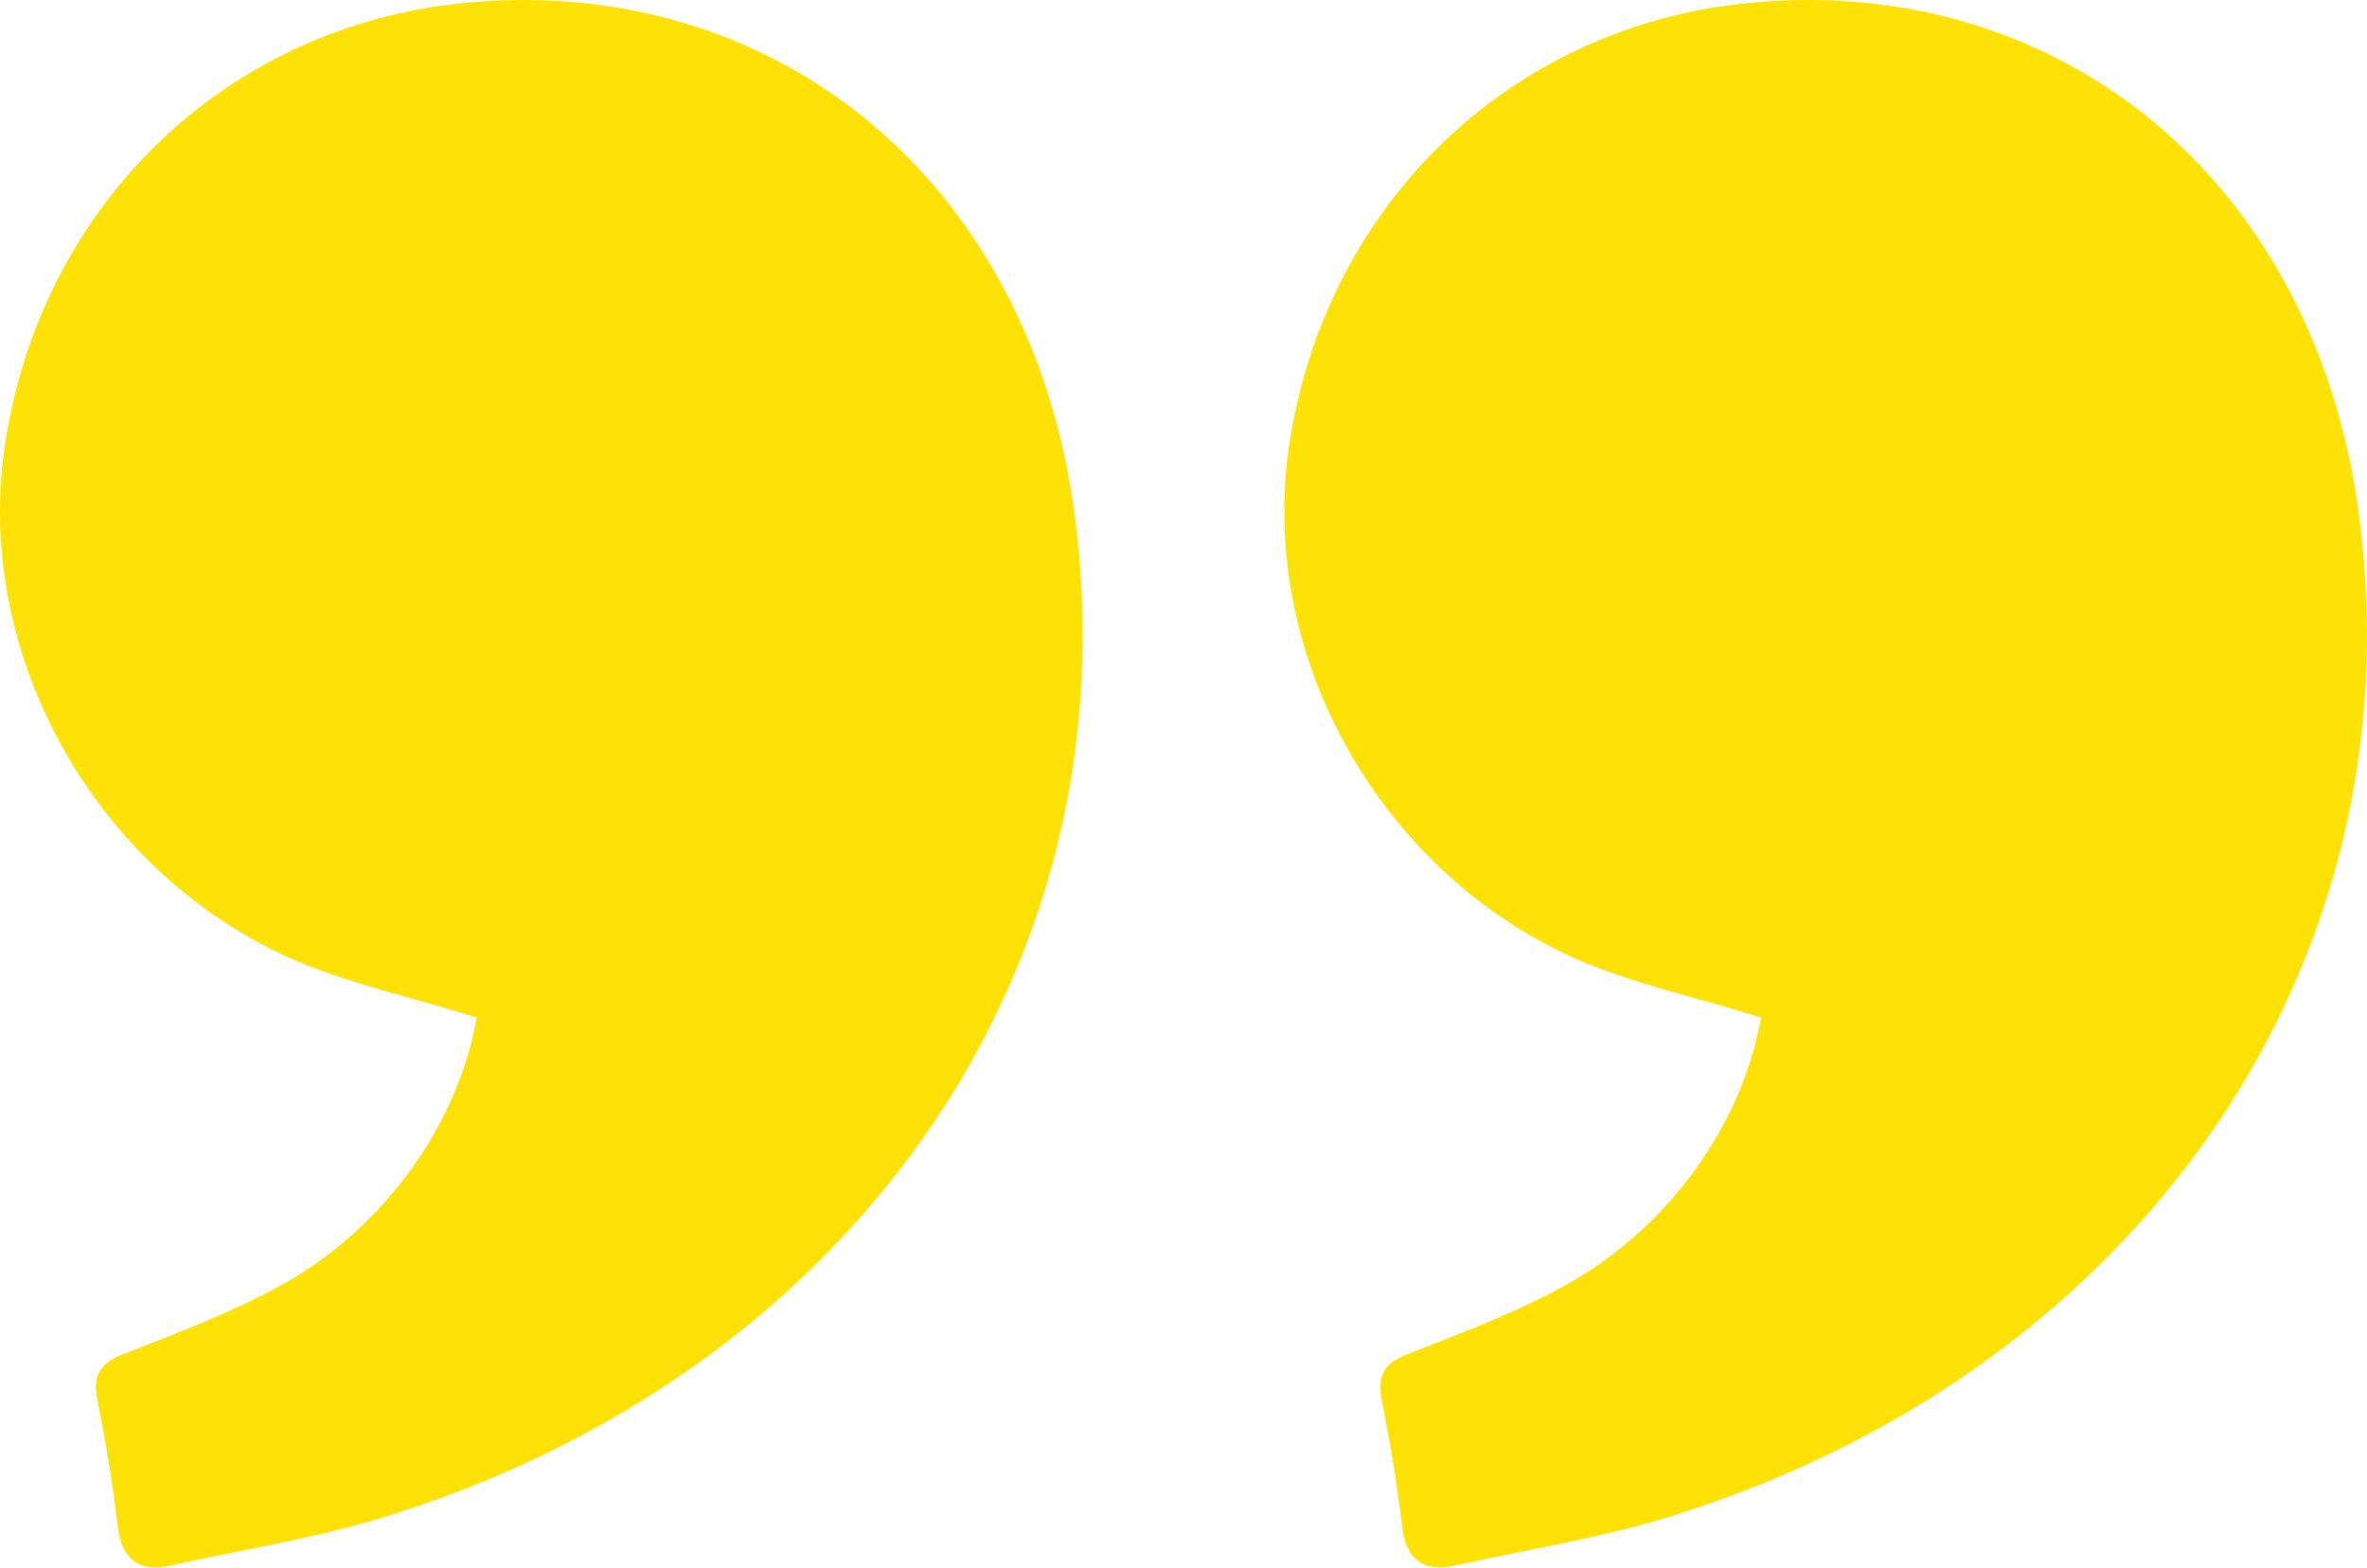
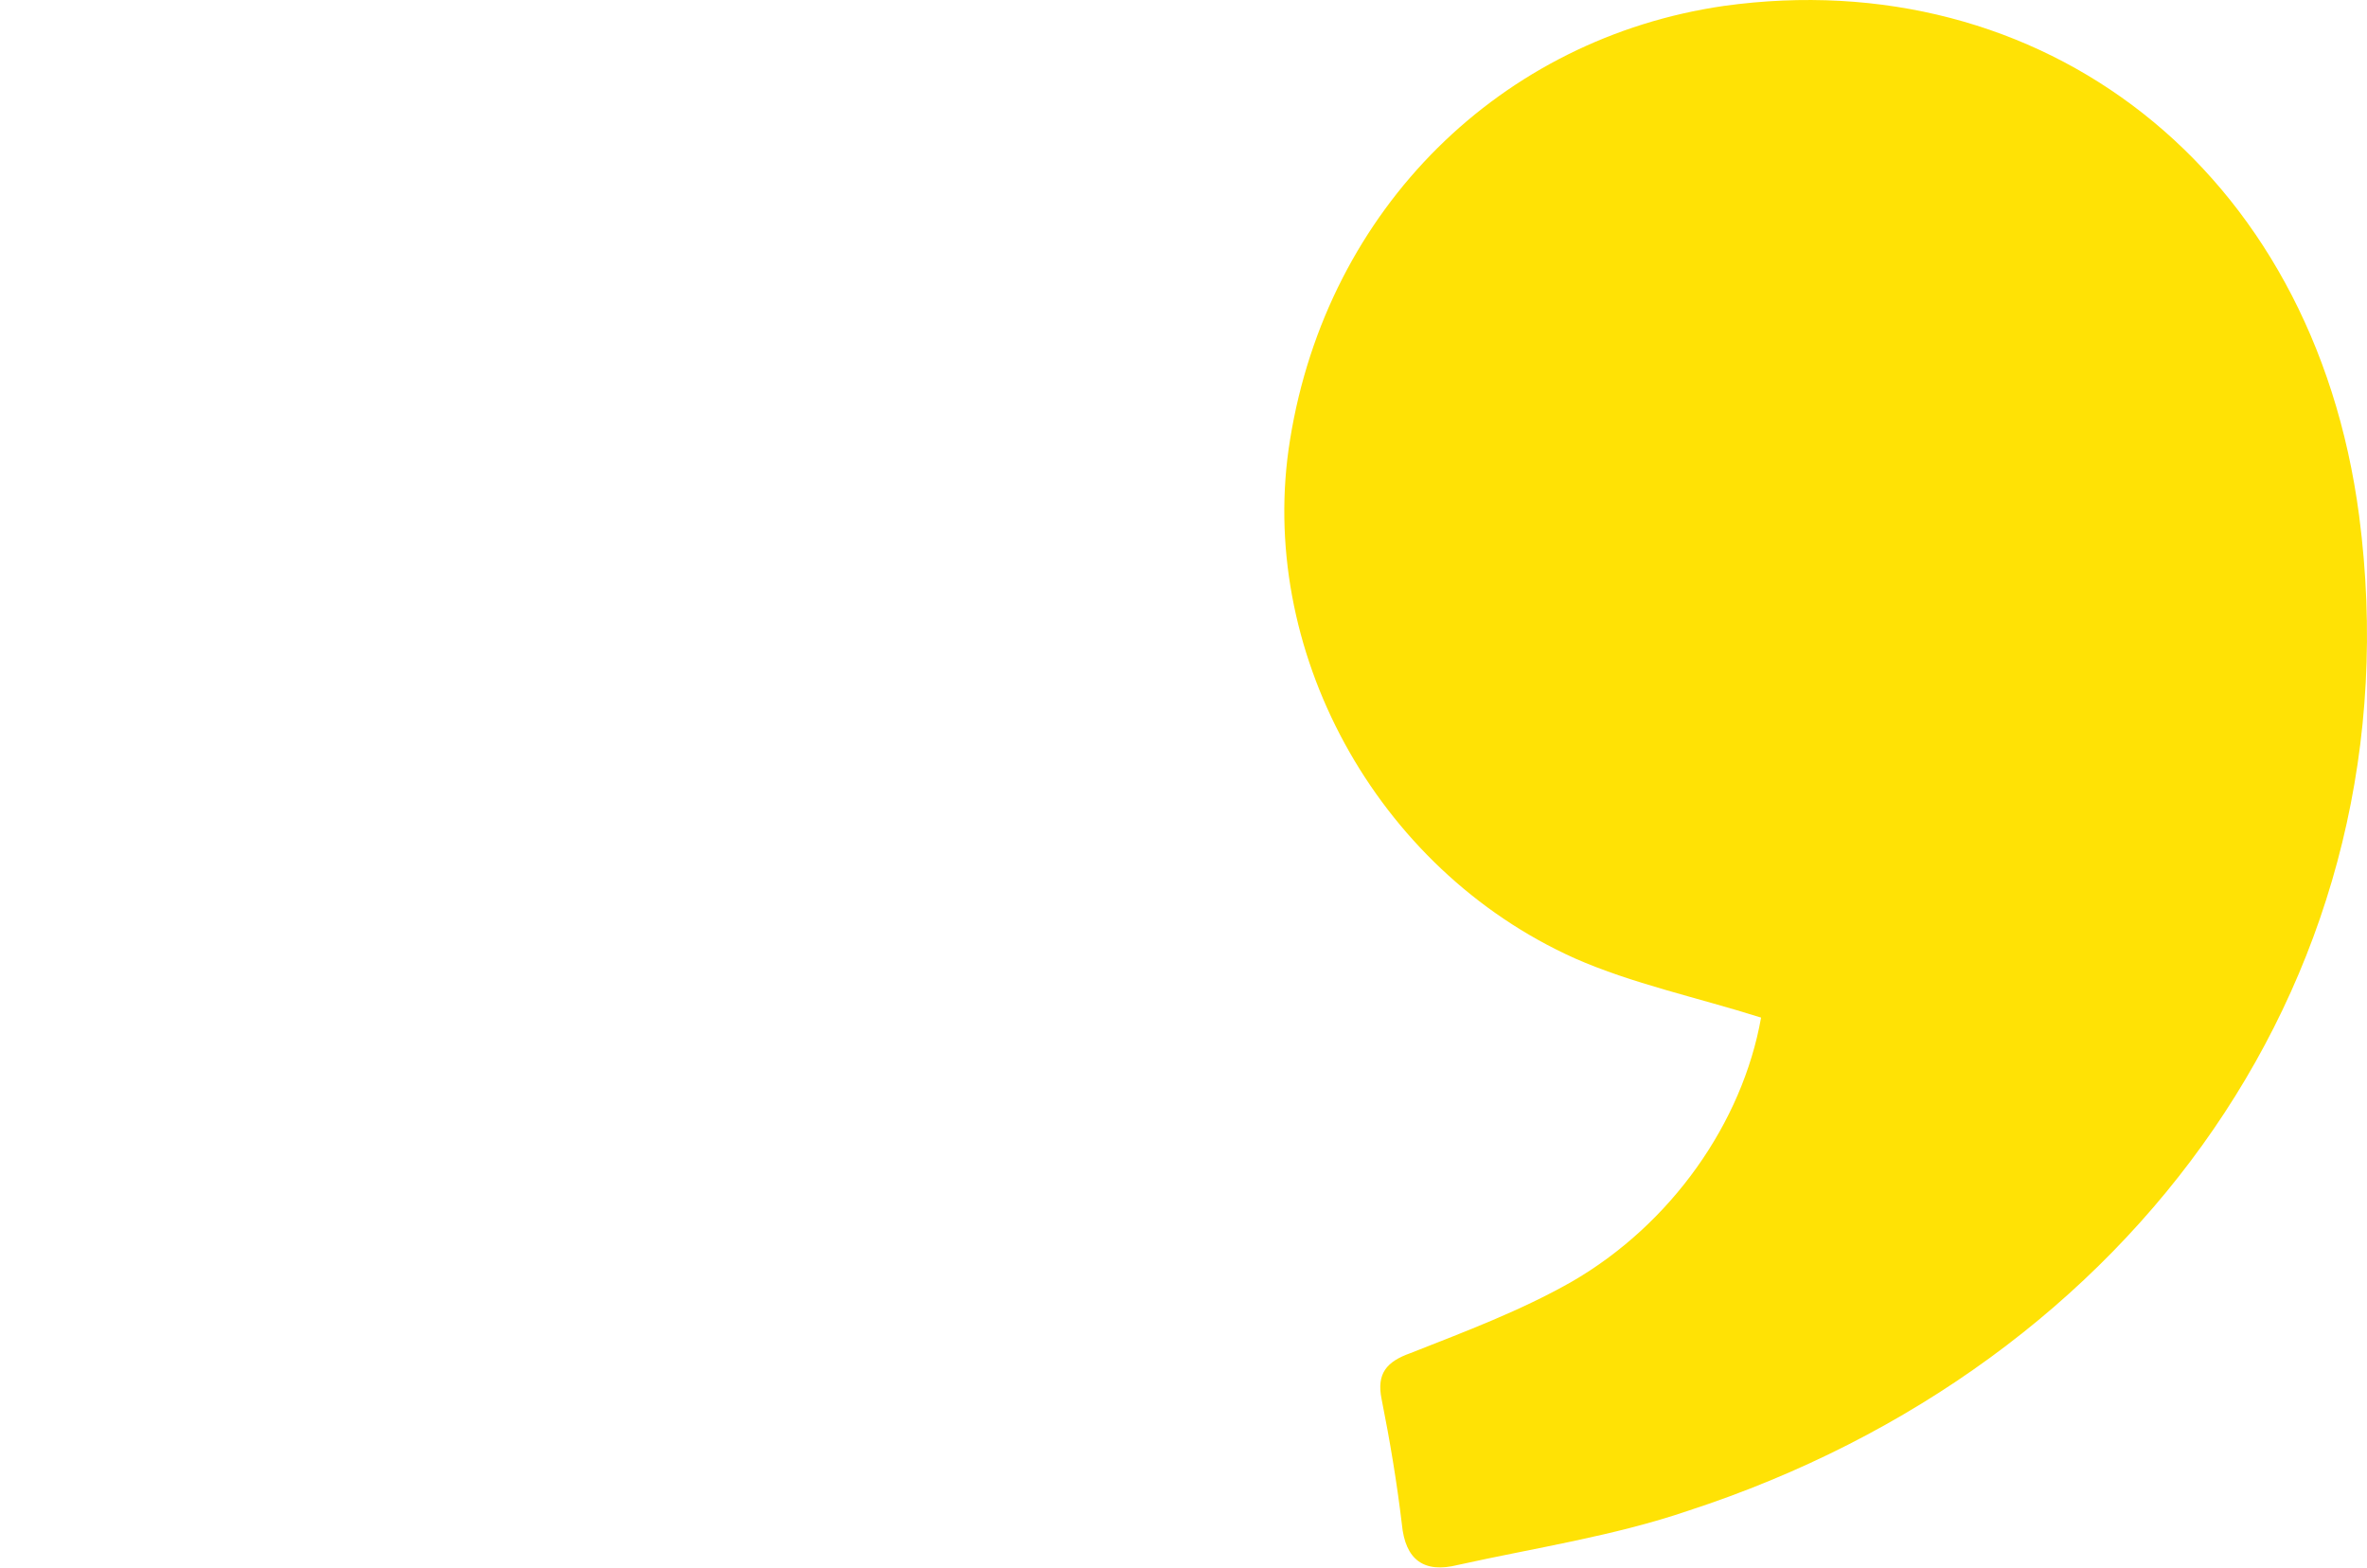
<svg xmlns="http://www.w3.org/2000/svg" width="77" height="51" viewBox="0 0 77 51" fill="none">
  <path d="M51.226 31.172C53.1 31.999 55.194 32.44 57.289 33.101C56.683 36.519 54.368 39.826 51.116 41.7C49.462 42.638 47.699 43.299 45.88 44.016C45.108 44.291 44.777 44.677 44.943 45.504C45.218 46.882 45.439 48.205 45.604 49.583C45.714 50.741 46.321 51.182 47.423 50.906C49.903 50.355 52.494 49.969 54.919 49.142C69.47 44.401 78.674 31.558 76.745 16.785C75.257 5.429 66.383 -1.241 56.076 0.193C48.856 1.24 43.179 6.752 41.966 14.304C40.864 21.084 44.722 28.25 51.226 31.172Z" fill="#FFE205" />
-   <path d="M9.447 31.172C11.321 31.999 13.415 32.44 15.51 33.101C14.903 36.519 12.588 39.826 9.336 41.7C7.683 42.638 5.919 43.299 4.1 44.016C3.329 44.291 2.998 44.677 3.163 45.504C3.439 46.882 3.659 48.205 3.825 49.583C3.935 50.741 4.541 51.182 5.644 50.906C8.124 50.355 10.714 49.969 13.14 49.142C27.691 44.401 36.895 31.558 34.966 16.785C33.478 5.429 24.604 -1.241 14.297 0.193C7.077 1.24 1.4 6.752 0.187 14.304C-0.915 21.084 2.943 28.25 9.447 31.172Z" fill="#FFE205" />
</svg>